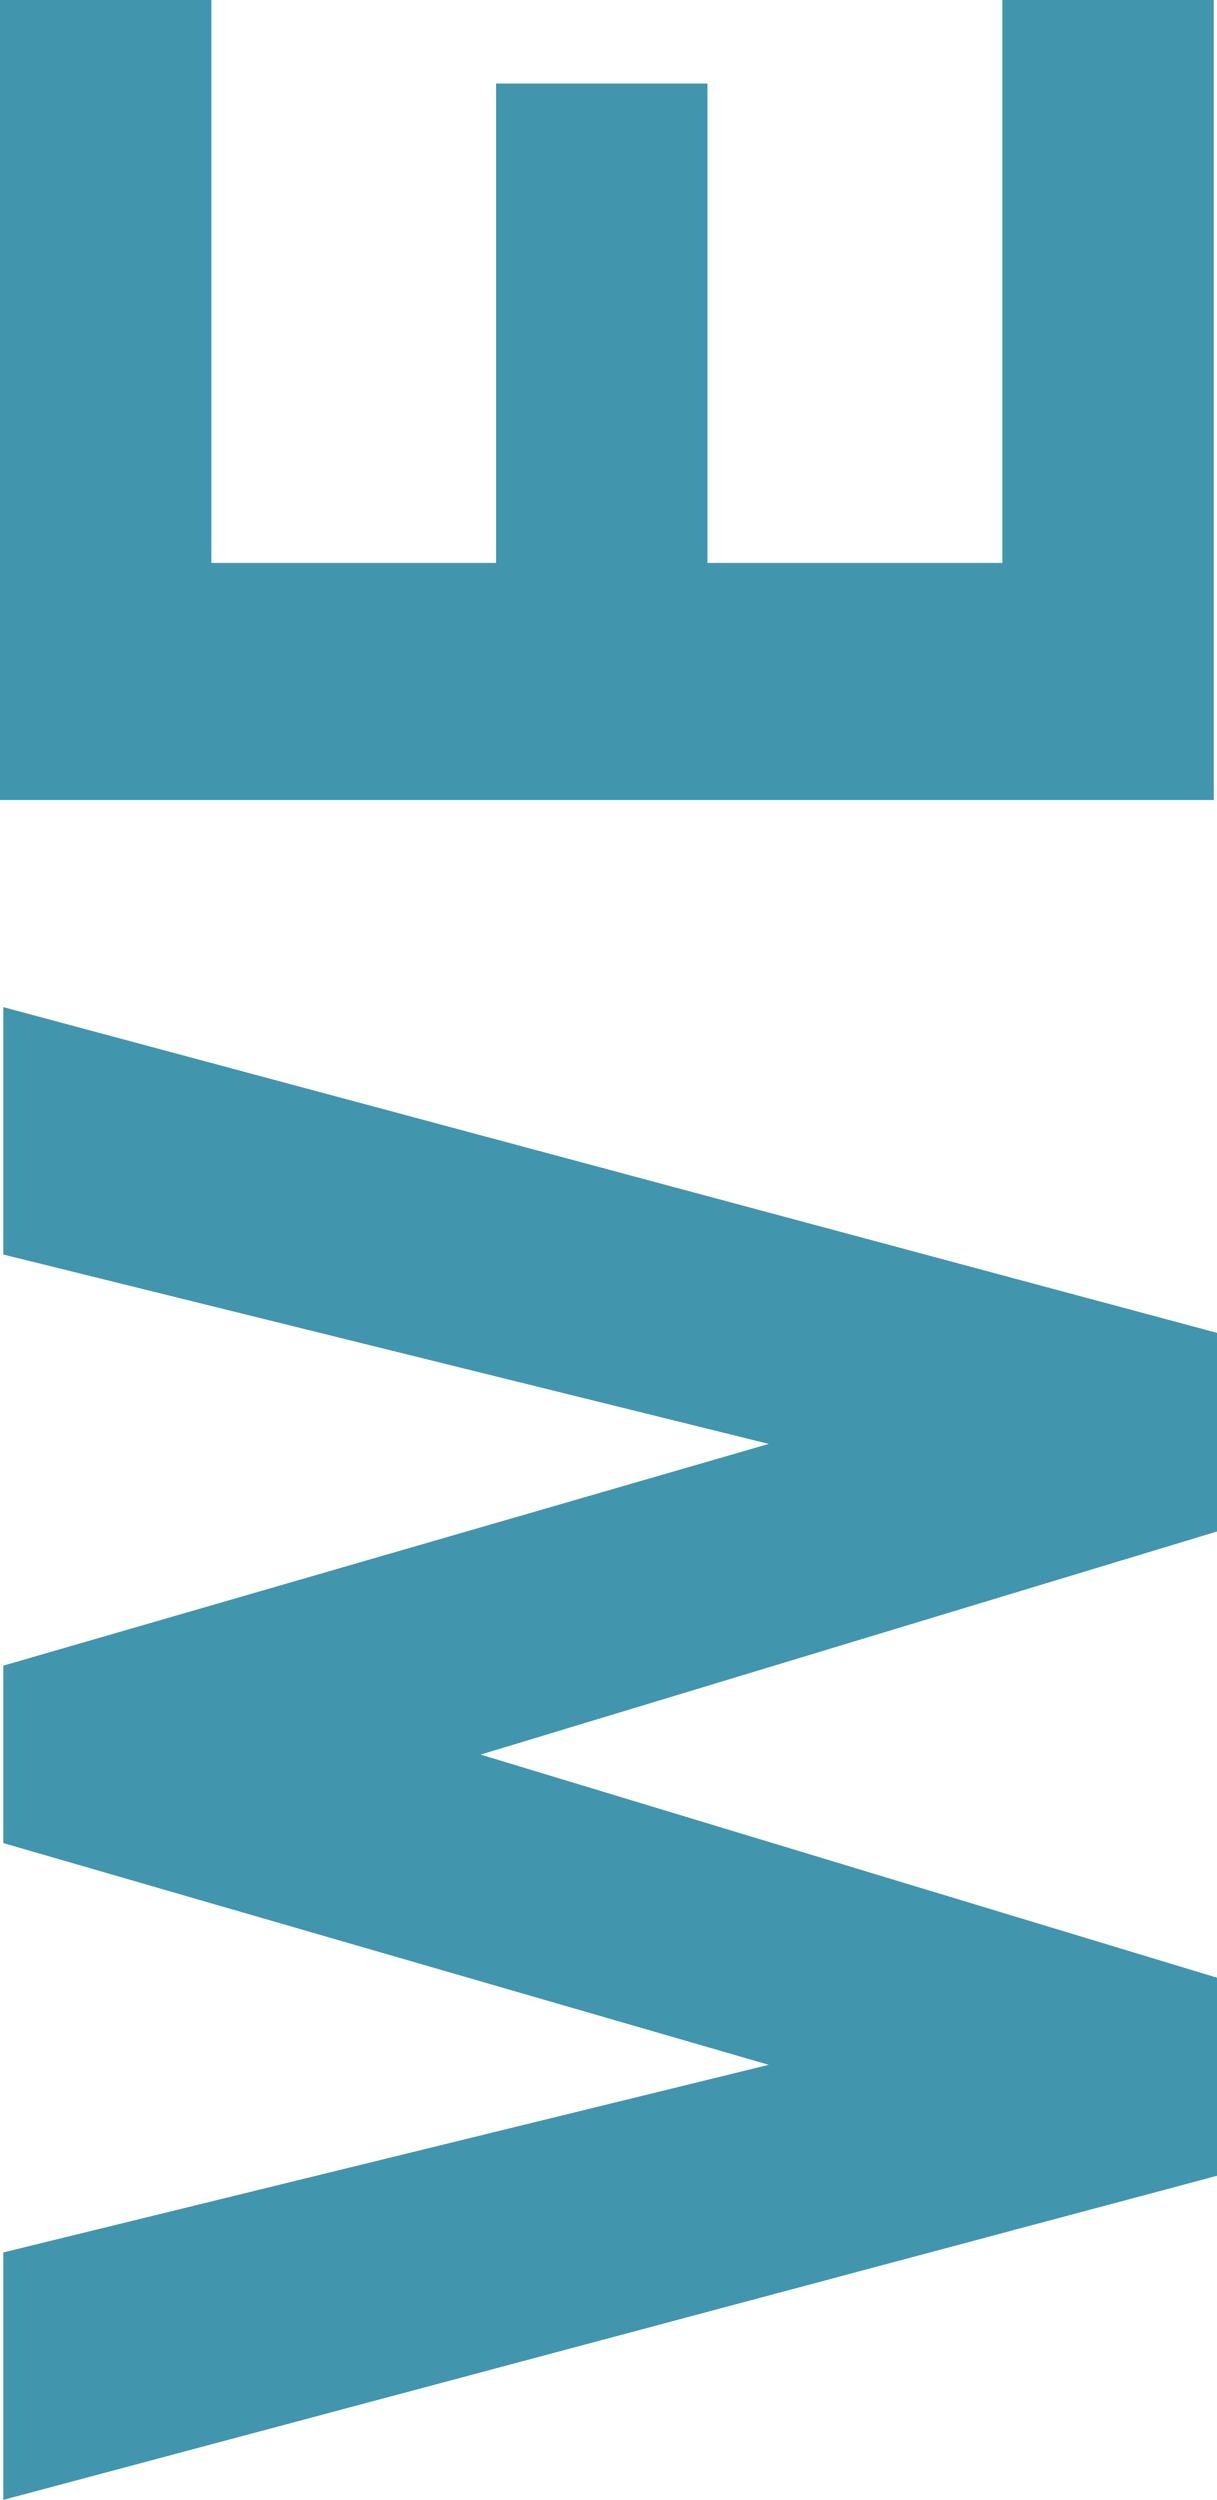
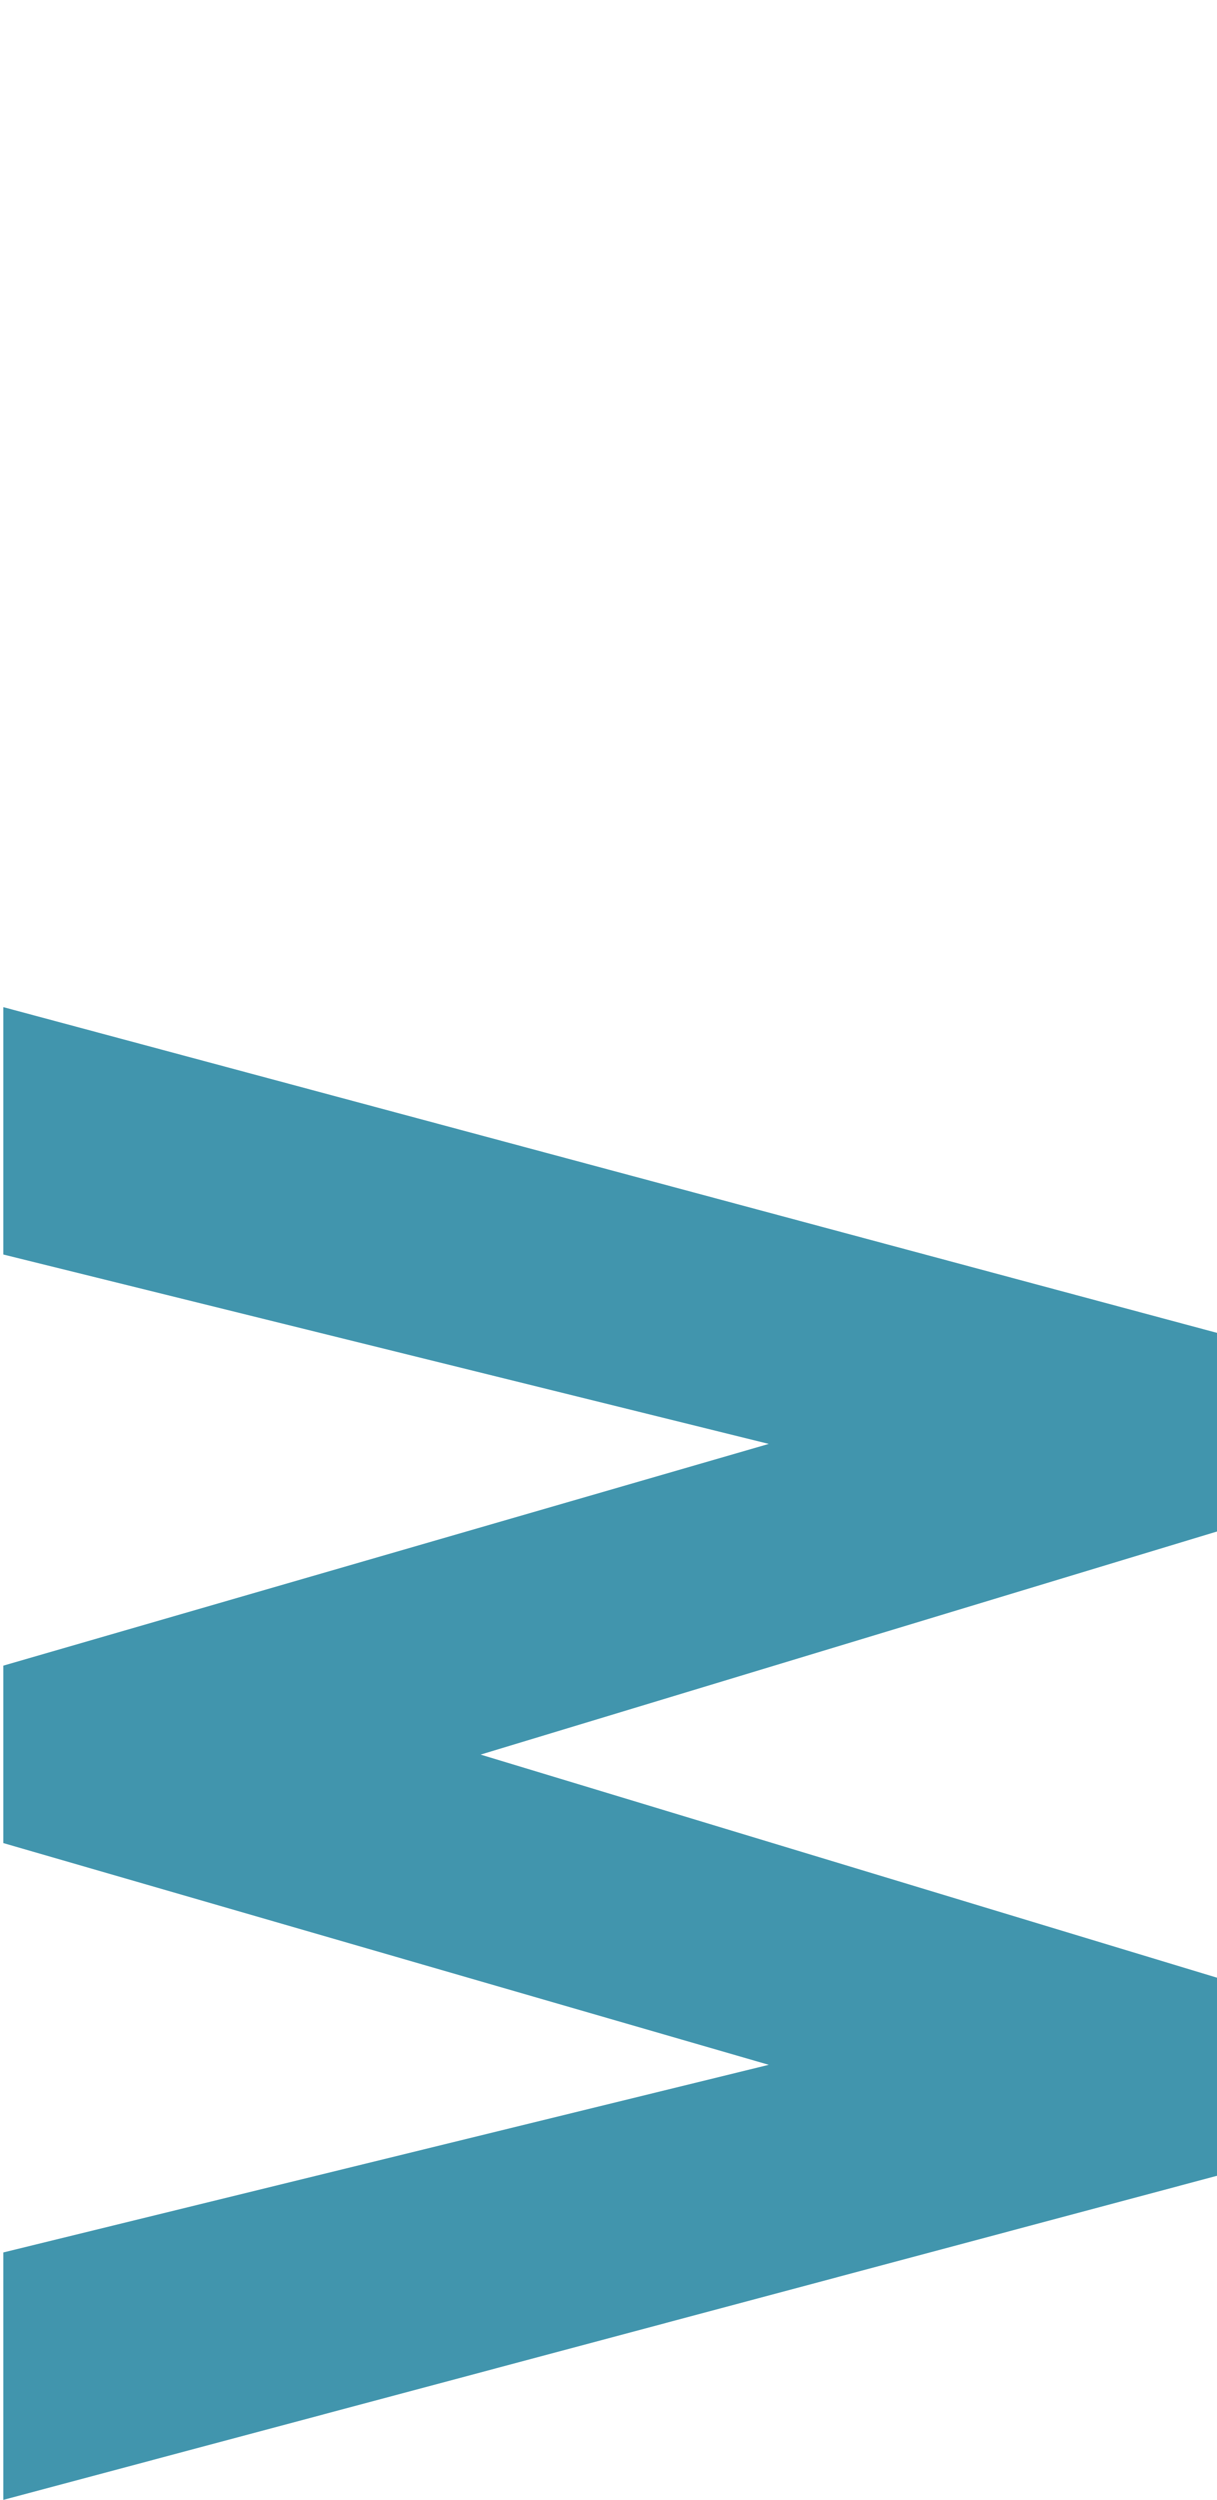
<svg xmlns="http://www.w3.org/2000/svg" width="18.004" height="36.957" viewBox="0 0 18.004 36.957">
  <g id="Favicon_WedR" data-name="Favicon WedR" transform="translate(23322 -10143)">
    <path id="Fill-2" d="M.039,12.532v3.657l11.324,2.8L.039,22.267V24.89l11.324,3.278L.039,30.942V34.6L18,29.807V26.882l-10.9-3.3,10.9-3.3V17.349L.039,12.532" transform="translate(-23321.99 10145.357)" fill="#4195ad" fill-rule="evenodd" />
-     <path id="Fill-4" d="M17.956.02H14.829V8.343H10.466V1.256H7.339V8.343H3.127V.02H0V11.848H17.956V.02" transform="translate(-23322 10142.979)" fill="#4195ad" fill-rule="evenodd" />
  </g>
</svg>